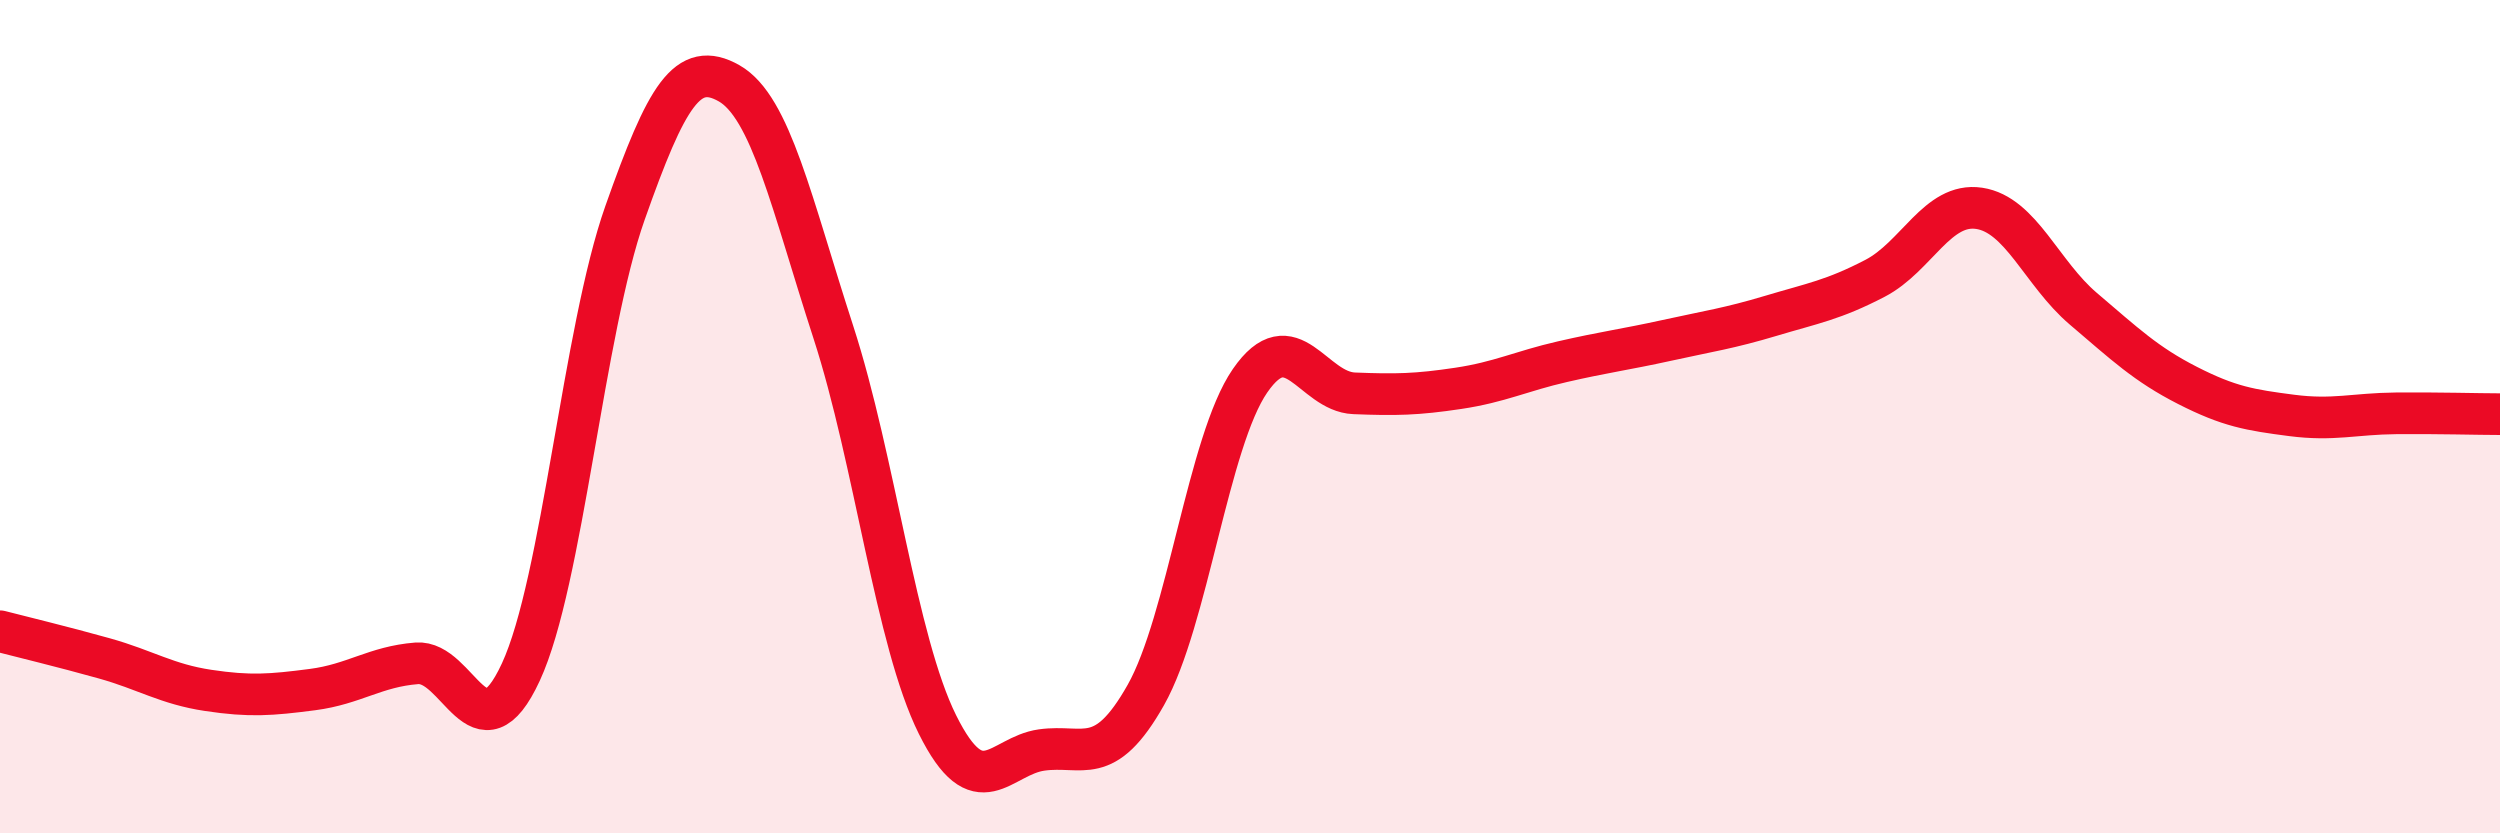
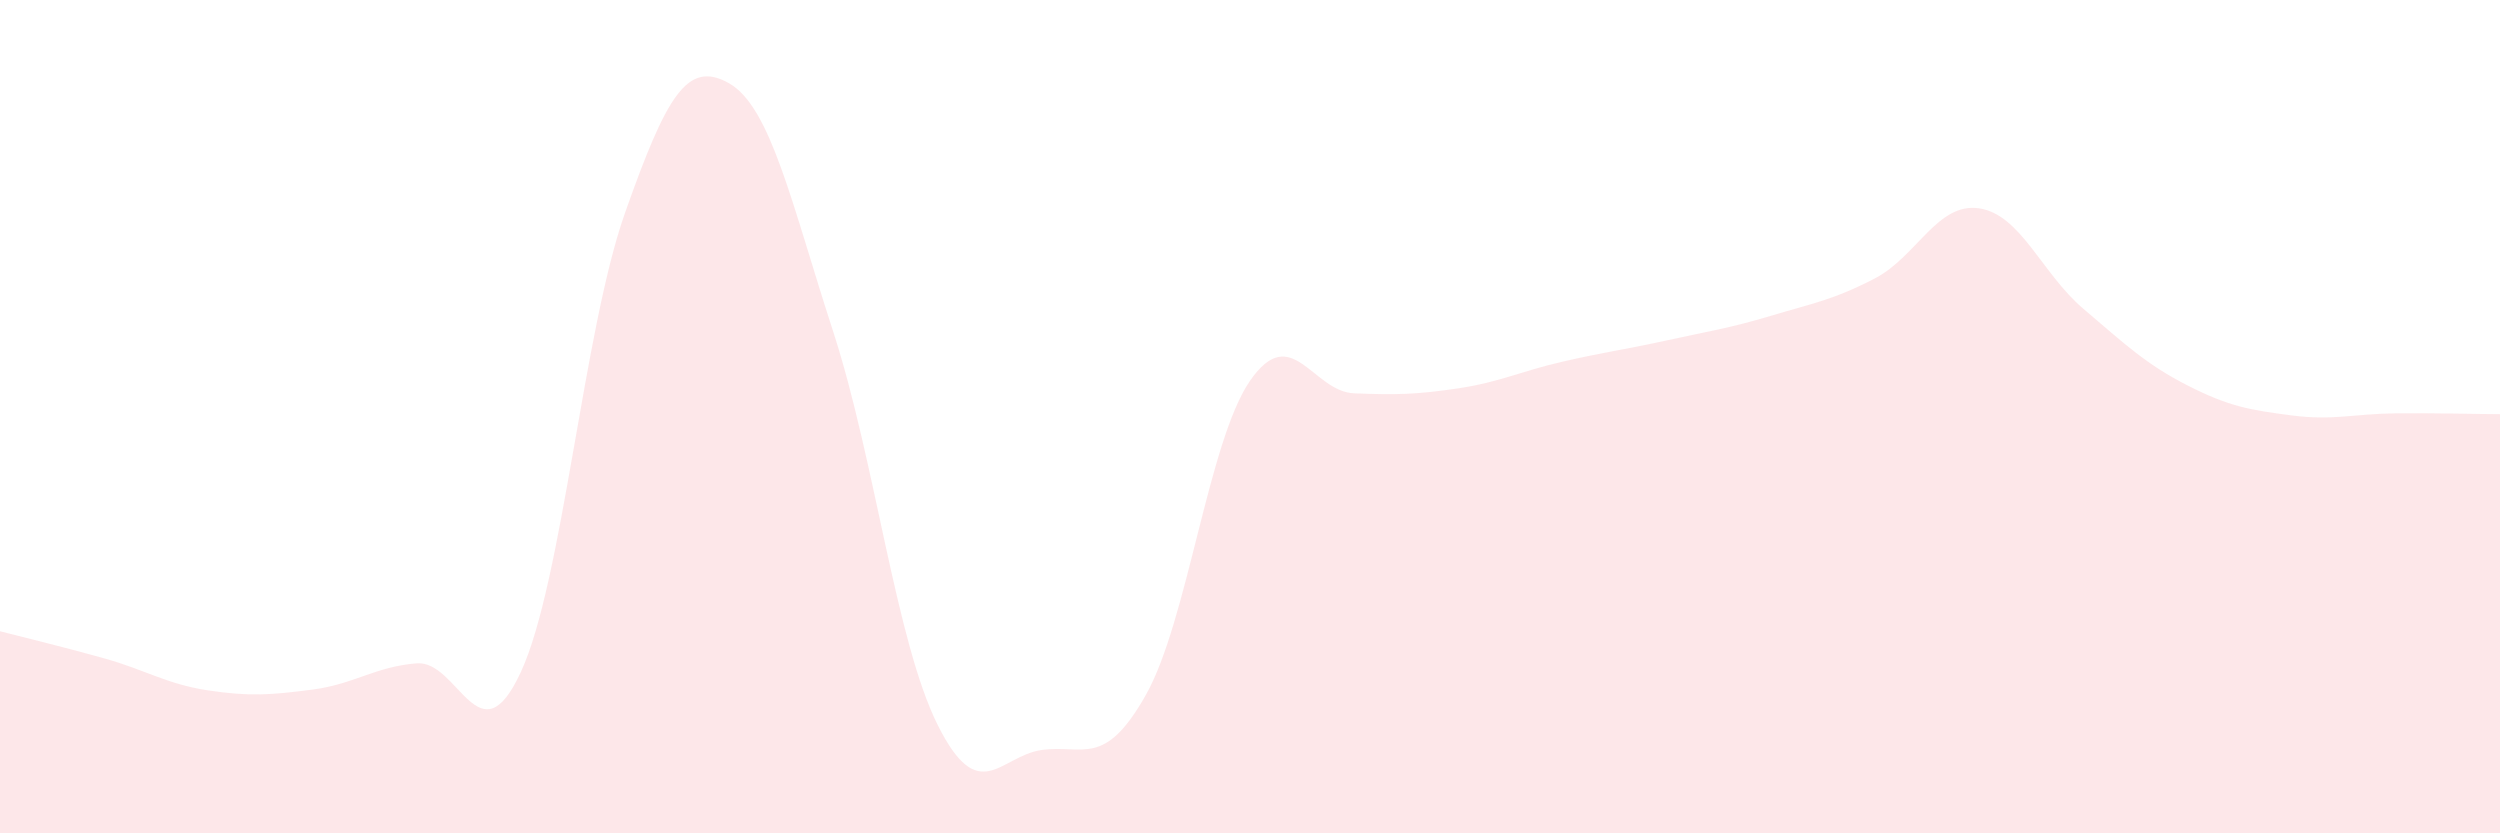
<svg xmlns="http://www.w3.org/2000/svg" width="60" height="20" viewBox="0 0 60 20">
  <path d="M 0,15.15 C 0.5,15.28 1.5,15.52 2.5,15.8 C 3.5,16.08 4,16.42 5,16.57 C 6,16.72 6.5,16.68 7.5,16.55 C 8.5,16.42 9,16 10,15.92 C 11,15.84 11.5,18.29 12.5,16.13 C 13.5,13.97 14,7.94 15,5.11 C 16,2.28 16.5,1.43 17.5,2 C 18.5,2.57 19,4.89 20,7.97 C 21,11.05 21.5,15.38 22.5,17.39 C 23.5,19.4 24,18.14 25,18 C 26,17.86 26.5,18.45 27.5,16.68 C 28.5,14.91 29,10.59 30,9.14 C 31,7.69 31.5,9.4 32.5,9.44 C 33.5,9.48 34,9.47 35,9.32 C 36,9.17 36.5,8.91 37.5,8.68 C 38.5,8.45 39,8.39 40,8.17 C 41,7.95 41.5,7.88 42.5,7.58 C 43.5,7.28 44,7.2 45,6.68 C 46,6.16 46.5,4.85 47.5,5 C 48.5,5.15 49,6.56 50,7.41 C 51,8.26 51.5,8.74 52.5,9.25 C 53.5,9.76 54,9.84 55,9.97 C 56,10.1 56.5,9.93 57.5,9.92 C 58.5,9.91 59.5,9.94 60,9.94L60 20L0 20Z" fill="#EB0A25" opacity="0.1" stroke-linecap="round" stroke-linejoin="round" />
-   <path d="M 0,15.15 C 0.5,15.28 1.5,15.52 2.5,15.8 C 3.5,16.08 4,16.42 5,16.57 C 6,16.72 6.5,16.68 7.5,16.55 C 8.5,16.42 9,16 10,15.92 C 11,15.84 11.5,18.29 12.5,16.13 C 13.5,13.97 14,7.94 15,5.11 C 16,2.28 16.5,1.43 17.5,2 C 18.5,2.57 19,4.89 20,7.97 C 21,11.05 21.5,15.38 22.5,17.39 C 23.5,19.4 24,18.14 25,18 C 26,17.86 26.5,18.45 27.5,16.68 C 28.5,14.91 29,10.59 30,9.14 C 31,7.69 31.5,9.4 32.5,9.44 C 33.5,9.48 34,9.47 35,9.32 C 36,9.17 36.5,8.91 37.5,8.68 C 38.5,8.45 39,8.39 40,8.17 C 41,7.95 41.5,7.88 42.5,7.58 C 43.5,7.28 44,7.2 45,6.68 C 46,6.16 46.5,4.85 47.5,5 C 48.5,5.15 49,6.56 50,7.41 C 51,8.26 51.5,8.74 52.5,9.25 C 53.5,9.76 54,9.84 55,9.97 C 56,10.1 56.5,9.93 57.5,9.92 C 58.5,9.91 59.5,9.94 60,9.94" stroke="#EB0A25" stroke-width="1" fill="none" stroke-linecap="round" stroke-linejoin="round" />
</svg>